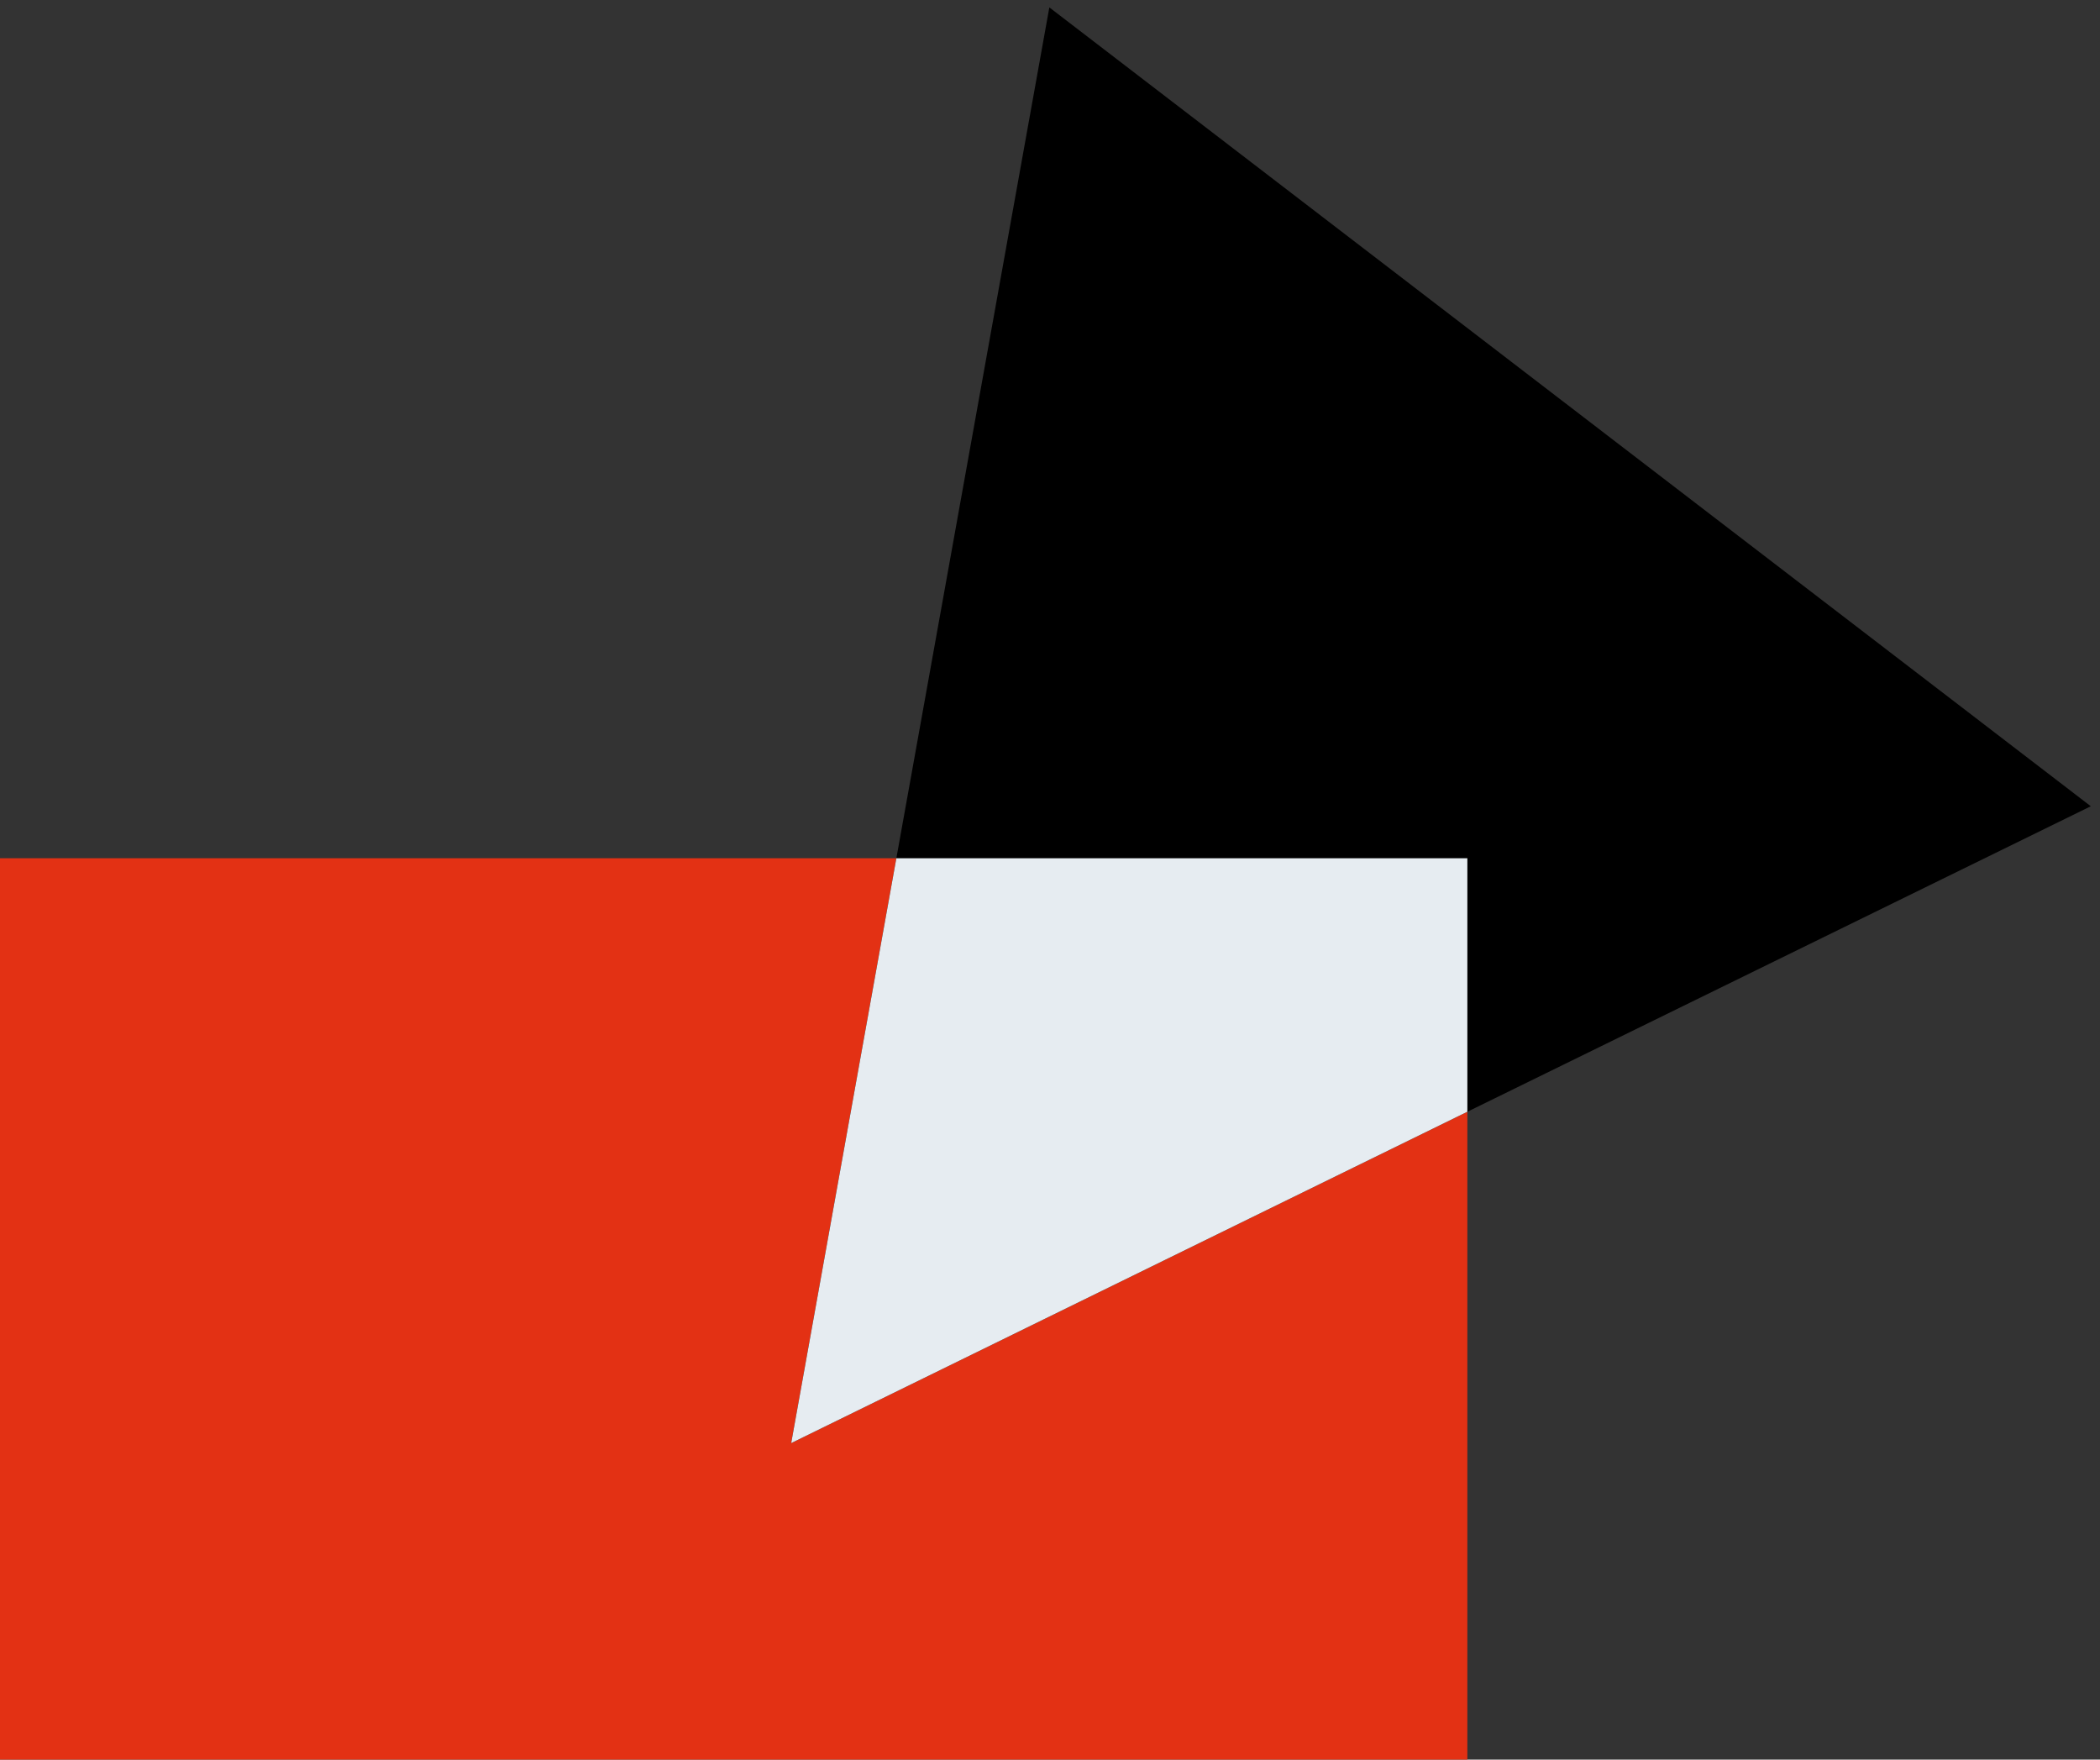
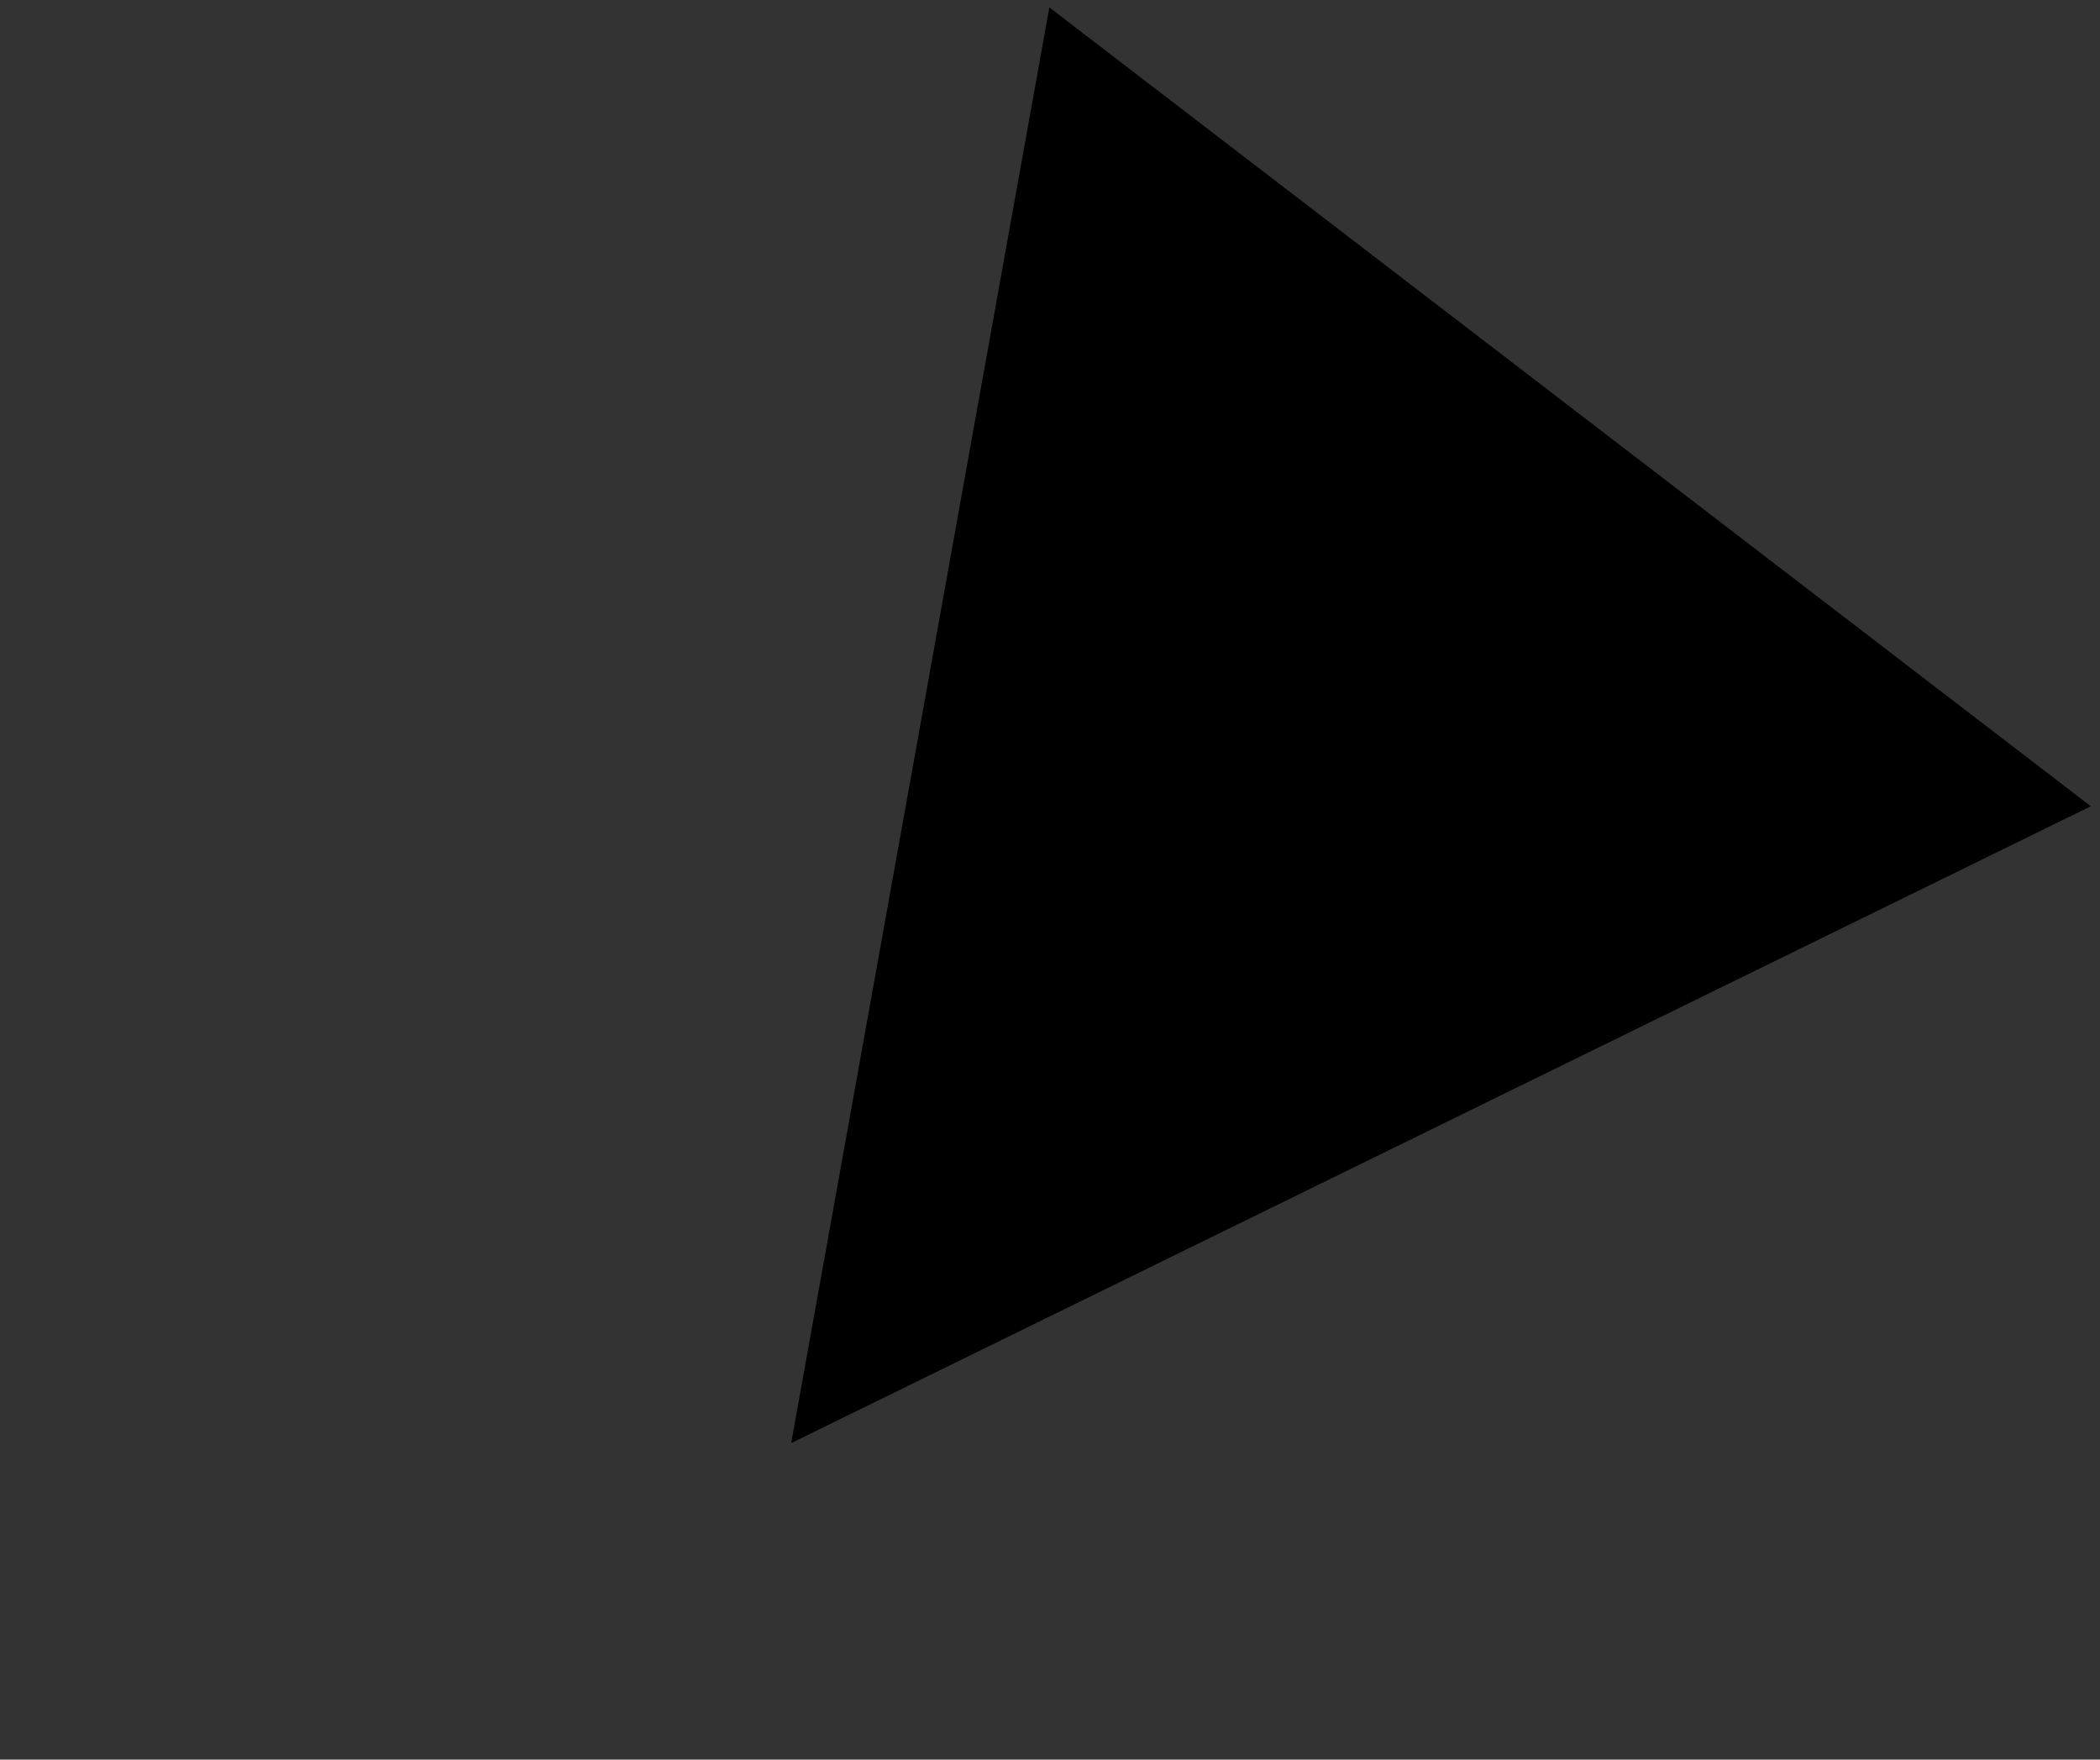
<svg xmlns="http://www.w3.org/2000/svg" xml:space="preserve" width="13.429mm" height="11.251mm" version="1.1" style="shape-rendering:geometricPrecision; text-rendering:geometricPrecision; image-rendering:optimizeQuality; fill-rule:evenodd; clip-rule:evenodd" viewBox="0 0 1342.9 1125.1">
  <rect x="0" y="0" width="1342.9" height="1125.1" fill="#333333" stroke="none" />
  <defs>
    <style type="text/css">
   
    .fil1 {fill:black}
    .fil0 {fill:#E33114}
    .fil2 {fill:#E6ECF1}
   
  </style>
  </defs>
  <g id="Слой_x0020_1">
    <g id="_2789672880400">
-       <rect class="fil0" x="-5.88" y="548.75" width="944.22" height="581.06" />
      <polygon class="fil1" points="671.03,4.73 1337.02,515.52 505.95,922.72 " />
-       <polygon class="fil2" points="573.2,548.75 938.34,548.75 938.34,710.86 505.95,922.72 " />
    </g>
  </g>
</svg>